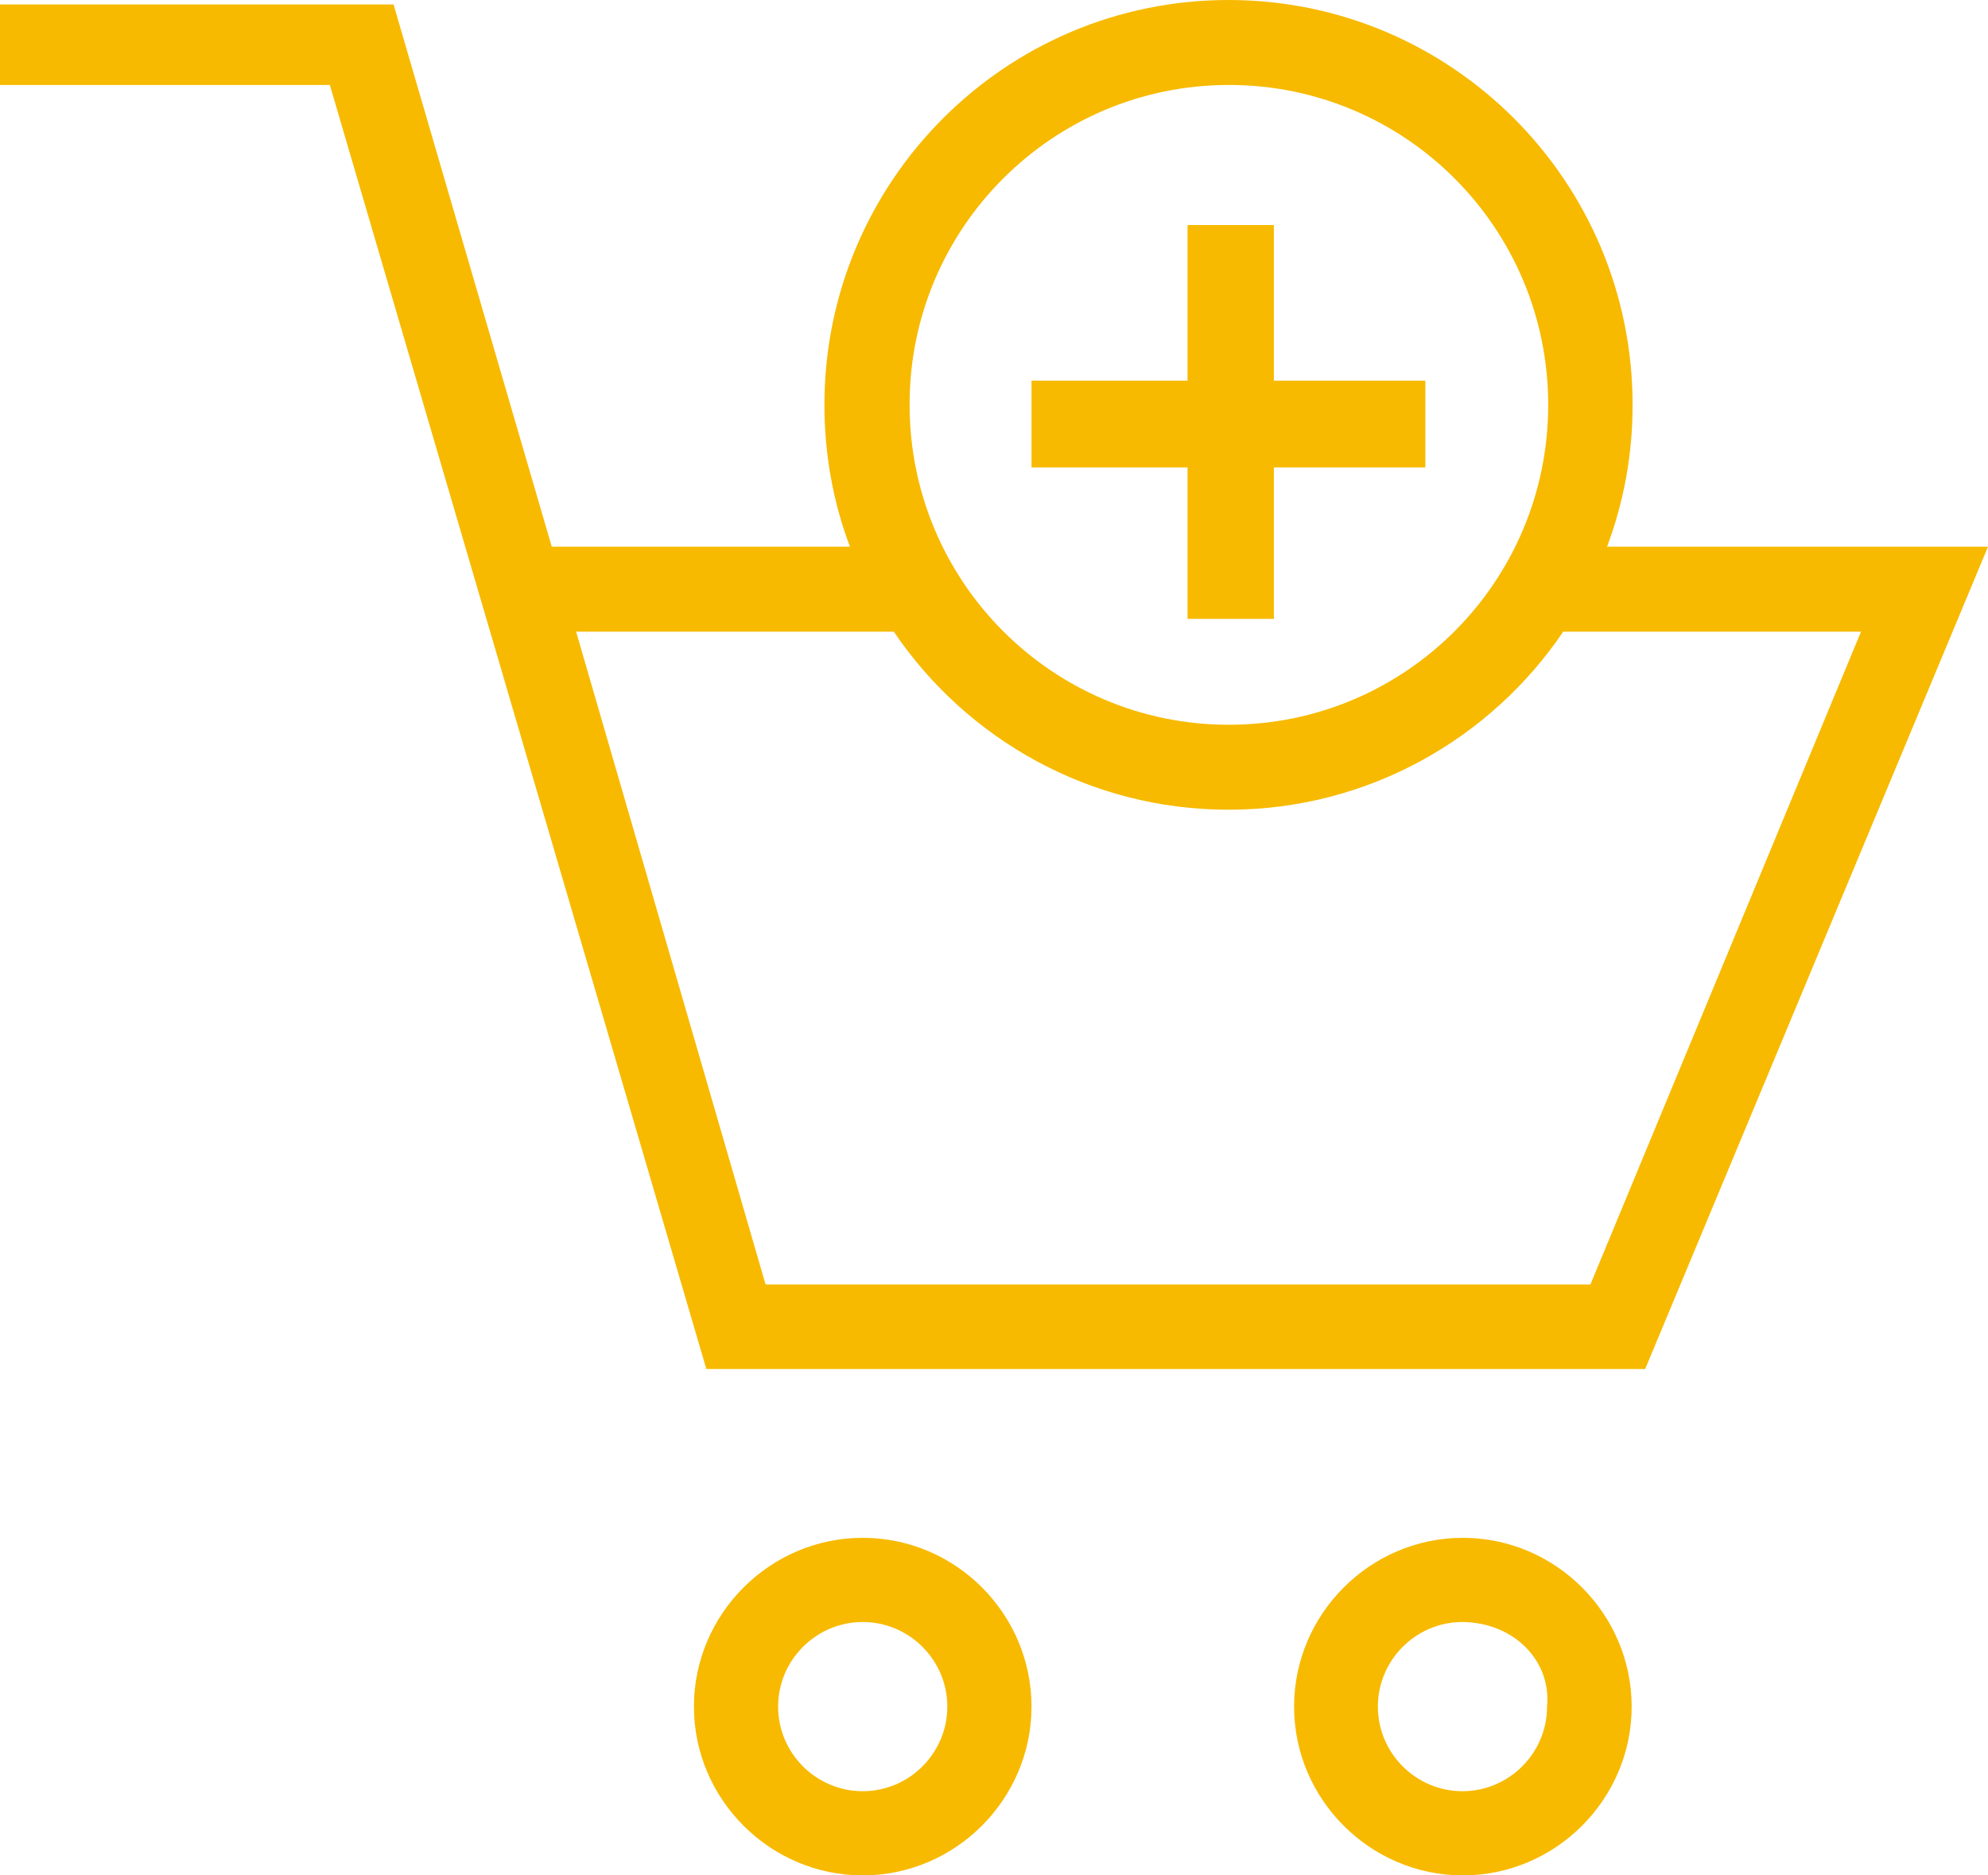
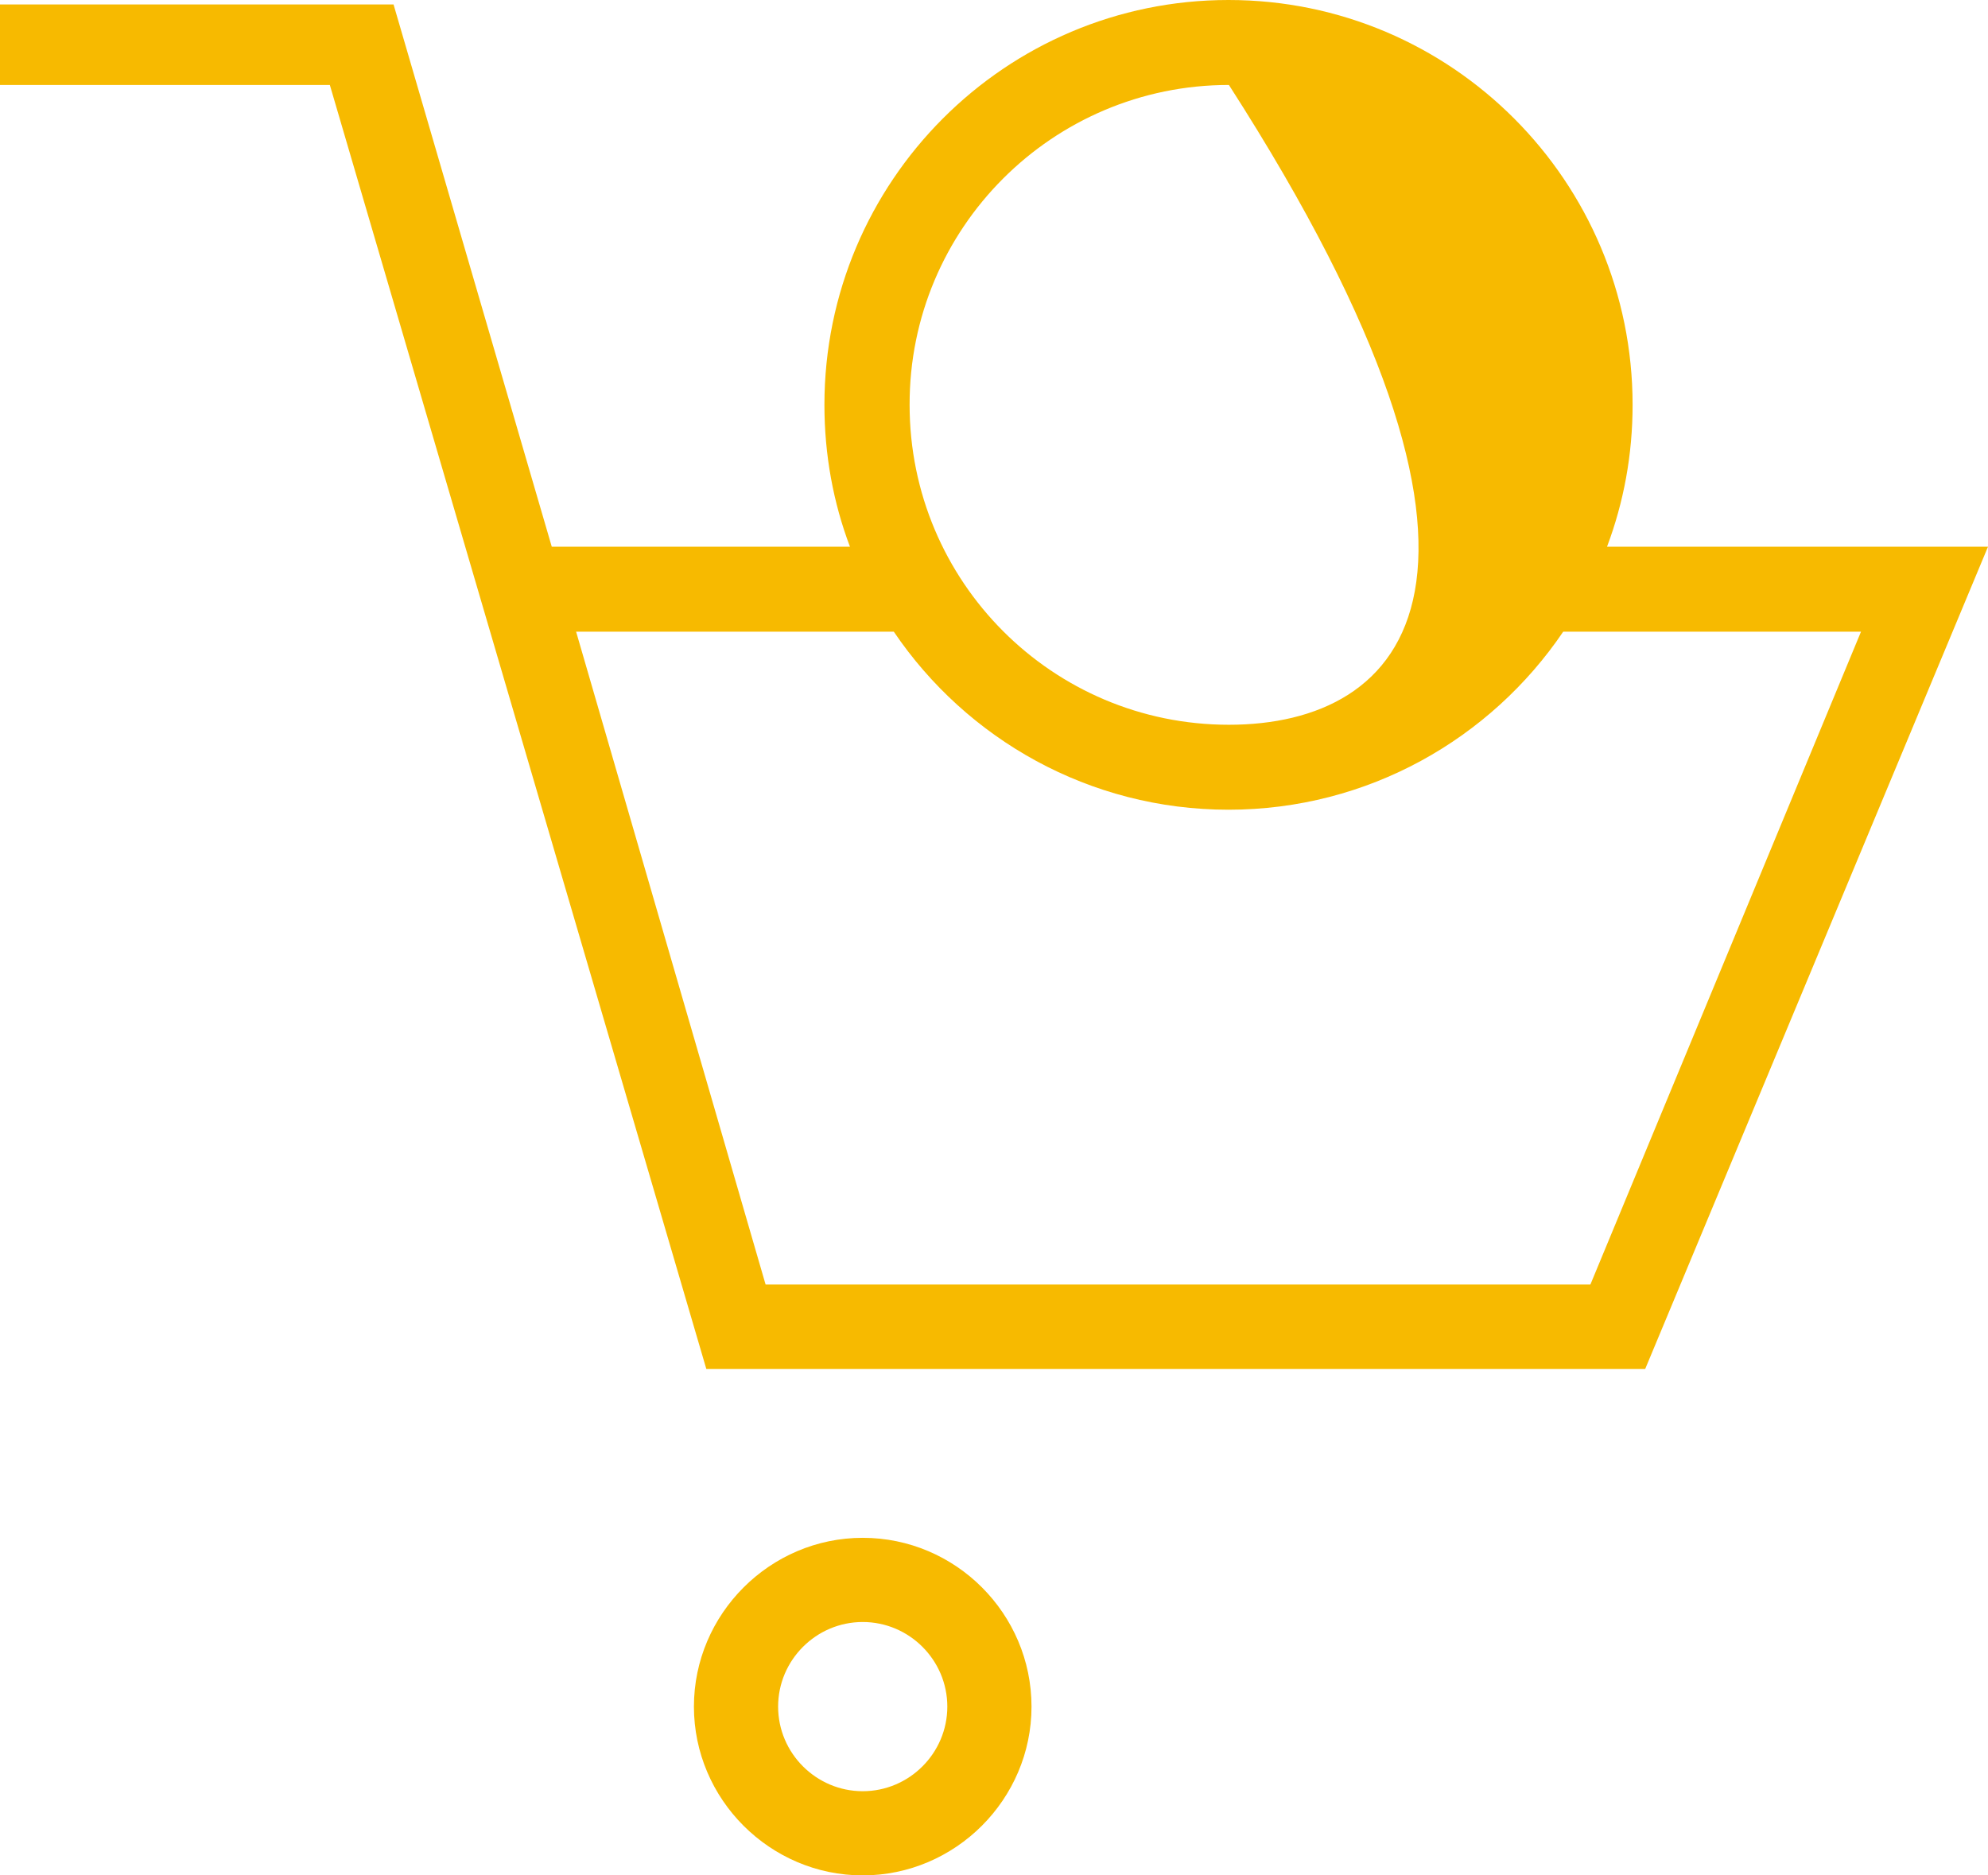
<svg xmlns="http://www.w3.org/2000/svg" width="106px" height="100px" viewBox="0 0 106 100" version="1.1">
  <title>Group</title>
  <desc>Created with Sketch.</desc>
  <g id="Disseny-ok" stroke="none" stroke-width="1" fill="none" fill-rule="evenodd">
    <g id="Llavora_botiga_OK" transform="translate(-209, -2127)" fill="#F7BA00">
      <g id="Group" transform="translate(209, 2127)">
-         <path d="M82.489,91 C82.489,93.482 80.46,95.511 77.978,95.511 C75.496,95.511 73.468,93.482 73.468,91 C73.468,88.518 75.496,86.489 77.978,86.489 C80.698,86.511 82.727,88.54 82.489,91 M78,82 C73.058,82 69,86.058 69,91 C69,95.942 73.058,100 78,100 C82.942,100 87,95.942 87,91 C87,86.058 82.942,82 78,82" id="Fill-1" />
        <path d="M46,95.511 C43.518,95.511 41.489,93.482 41.489,91 C41.489,88.518 43.518,86.489 46,86.489 C48.482,86.489 50.511,88.518 50.511,91 C50.511,93.482 48.482,95.511 46,95.511 M46,82 C41.058,82 37,86.058 37,91 C37,95.942 41.058,100 46,100 C50.942,100 55,95.942 55,91 C55,86.058 50.964,82 46,82" id="Fill-3" />
-         <path d="M84.8,68.492 L40.821,68.492 L30.718,33.682 L47.657,33.682 C51.529,39.404 58.084,43.176 65.504,43.176 C72.924,43.176 79.478,39.404 83.351,33.682 L99.229,33.682 L84.8,68.492 Z M65.525,4.53 C74.936,4.53 82.55,12.159 82.55,21.588 C82.55,31.016 74.936,38.646 65.525,38.646 C56.115,38.646 48.5,31.016 48.5,21.588 C48.479,12.181 56.115,4.53 65.525,4.53 L65.525,4.53 Z M85.687,29.152 C86.574,26.79 87.05,24.254 87.05,21.588 C87.05,9.667 77.402,0 65.504,0 C53.606,0 43.958,9.667 43.958,21.588 C43.958,24.254 44.433,26.811 45.32,29.152 L29.42,29.152 L20.984,0.238 L0,0.238 L0,4.53 L17.587,4.53 L37.662,73 L87.72,73 L106,29.152 L85.687,29.152 Z" id="Fill-5" />
-         <polygon id="Fill-7" points="63.32 33 67.923 33 67.923 24.923 76 24.923 76 20.298 67.923 20.298 67.923 12 63.32 12 63.32 20.298 55 20.298 55 24.923 63.32 24.923" />
+         <path d="M84.8,68.492 L40.821,68.492 L30.718,33.682 L47.657,33.682 C51.529,39.404 58.084,43.176 65.504,43.176 C72.924,43.176 79.478,39.404 83.351,33.682 L99.229,33.682 L84.8,68.492 Z M65.525,4.53 C82.55,31.016 74.936,38.646 65.525,38.646 C56.115,38.646 48.5,31.016 48.5,21.588 C48.479,12.181 56.115,4.53 65.525,4.53 L65.525,4.53 Z M85.687,29.152 C86.574,26.79 87.05,24.254 87.05,21.588 C87.05,9.667 77.402,0 65.504,0 C53.606,0 43.958,9.667 43.958,21.588 C43.958,24.254 44.433,26.811 45.32,29.152 L29.42,29.152 L20.984,0.238 L0,0.238 L0,4.53 L17.587,4.53 L37.662,73 L87.72,73 L106,29.152 L85.687,29.152 Z" id="Fill-5" />
      </g>
    </g>
  </g>
</svg>